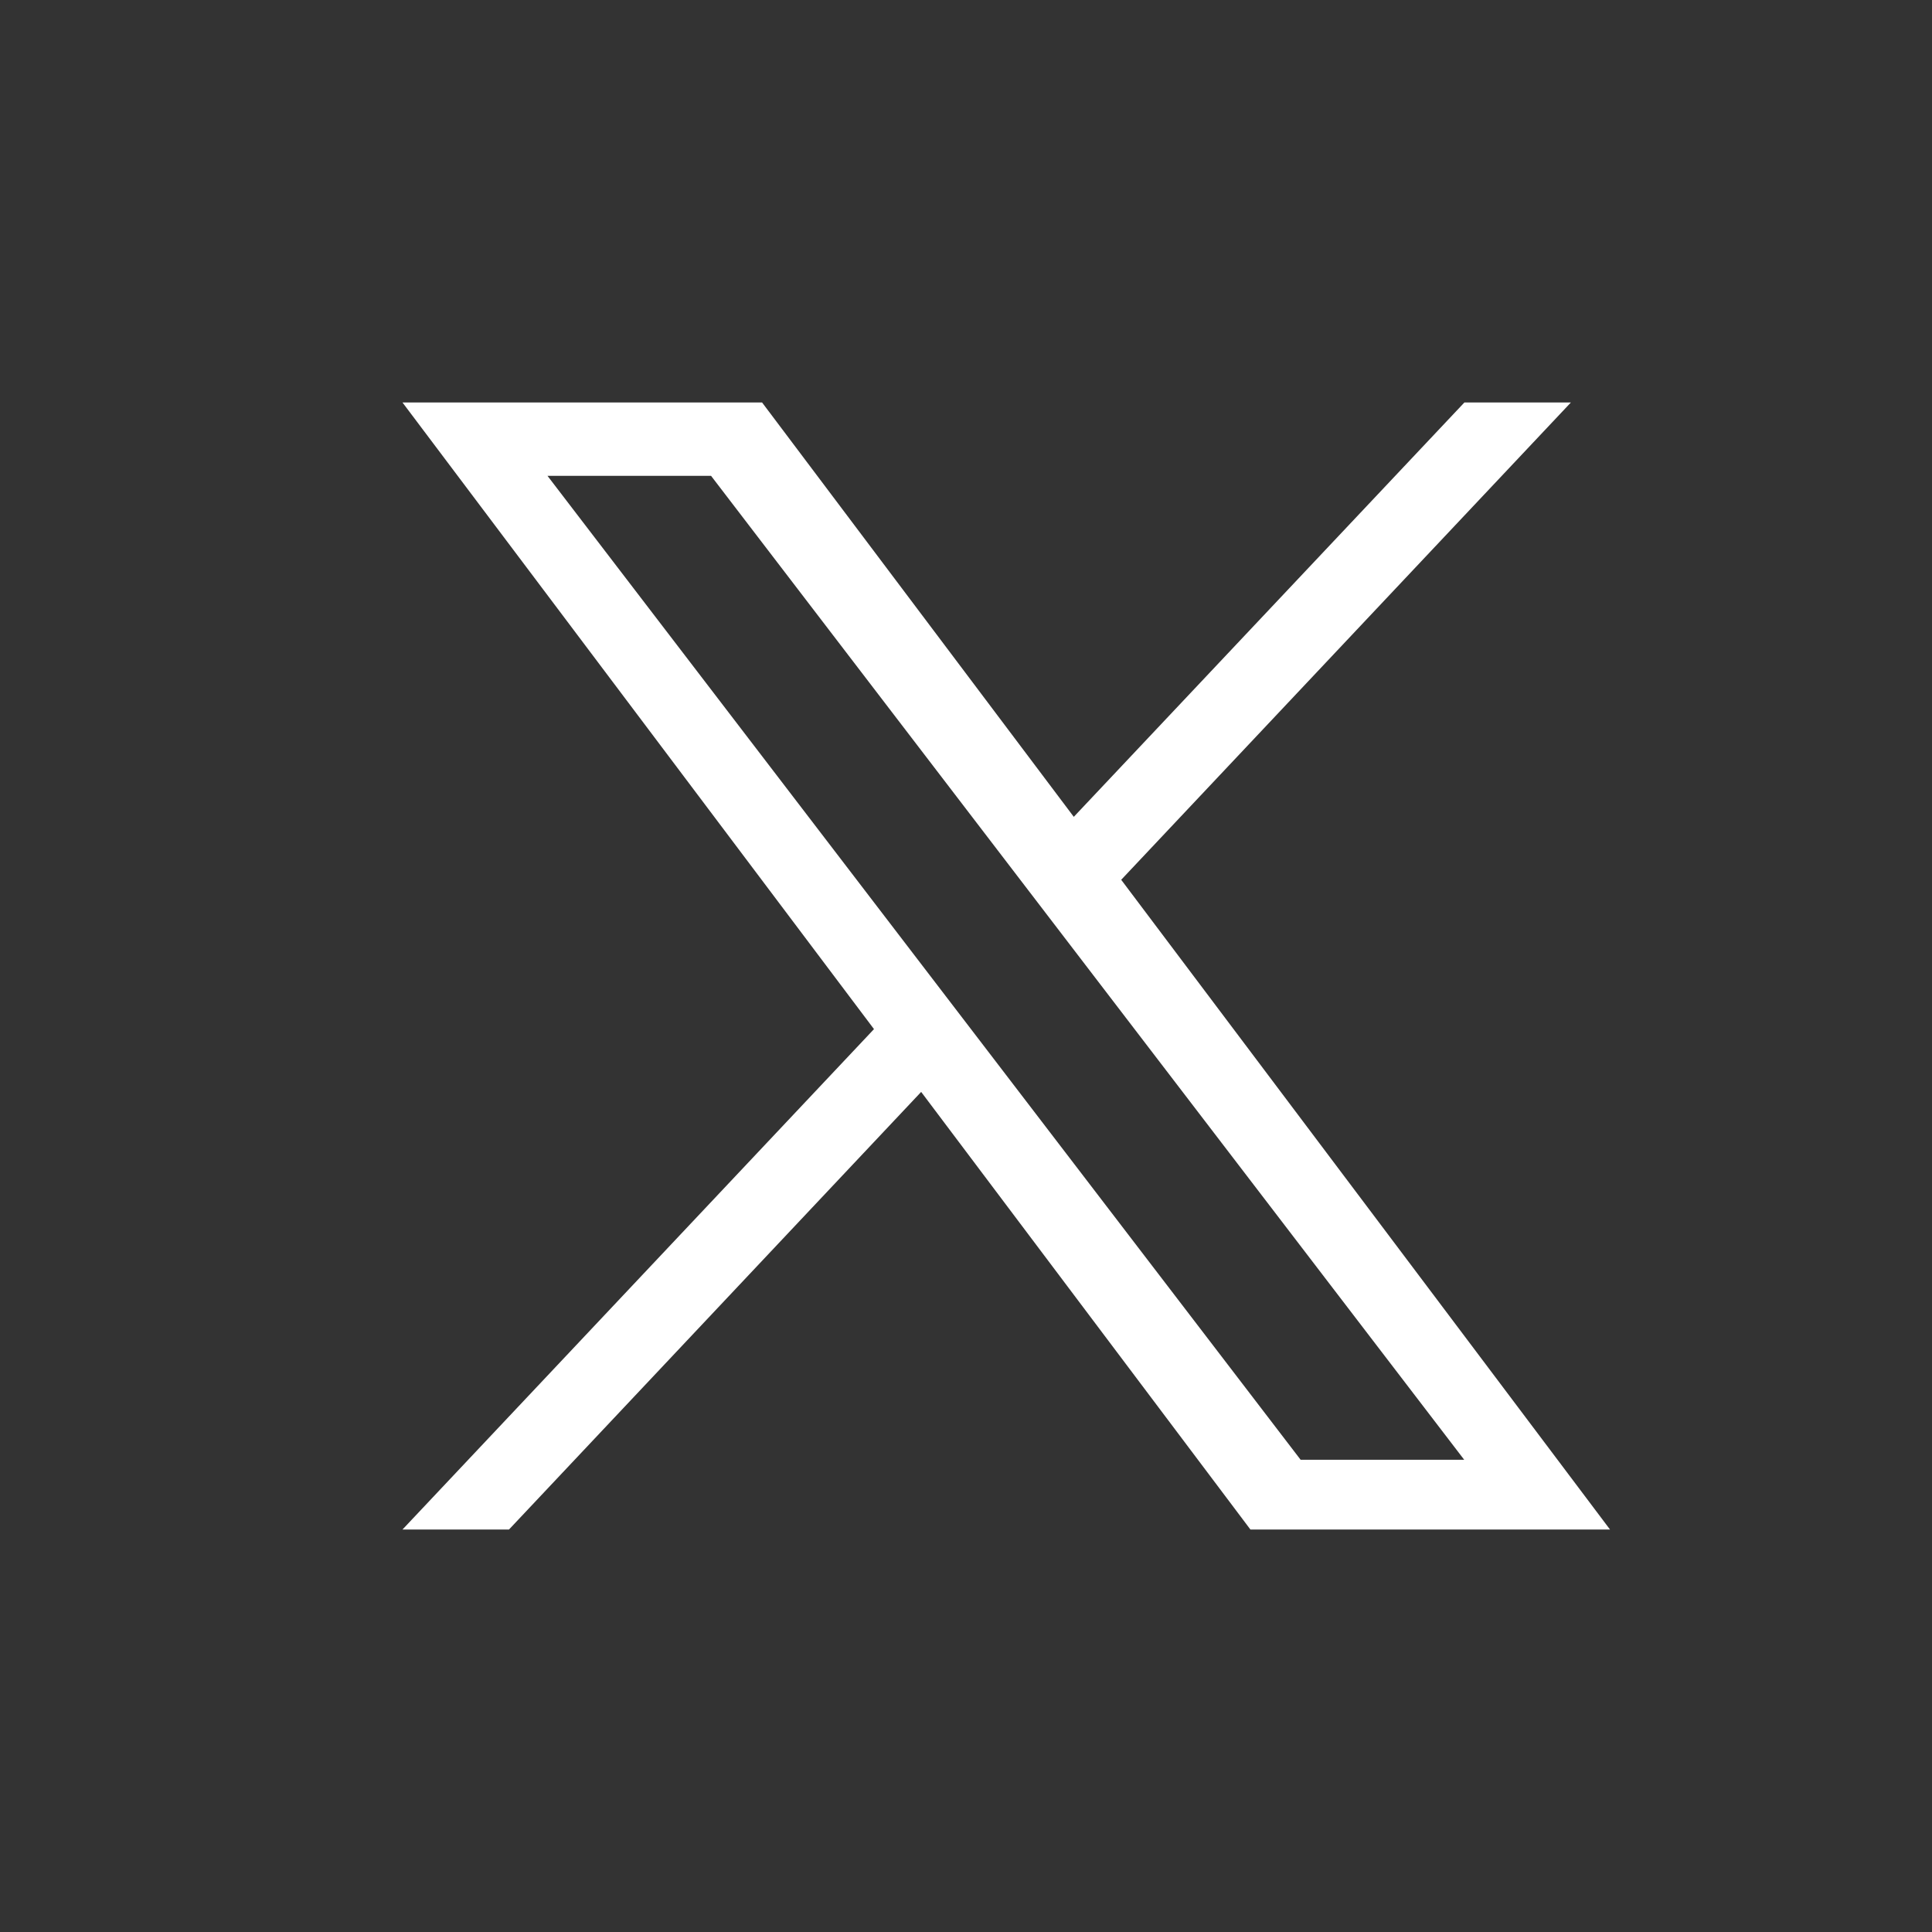
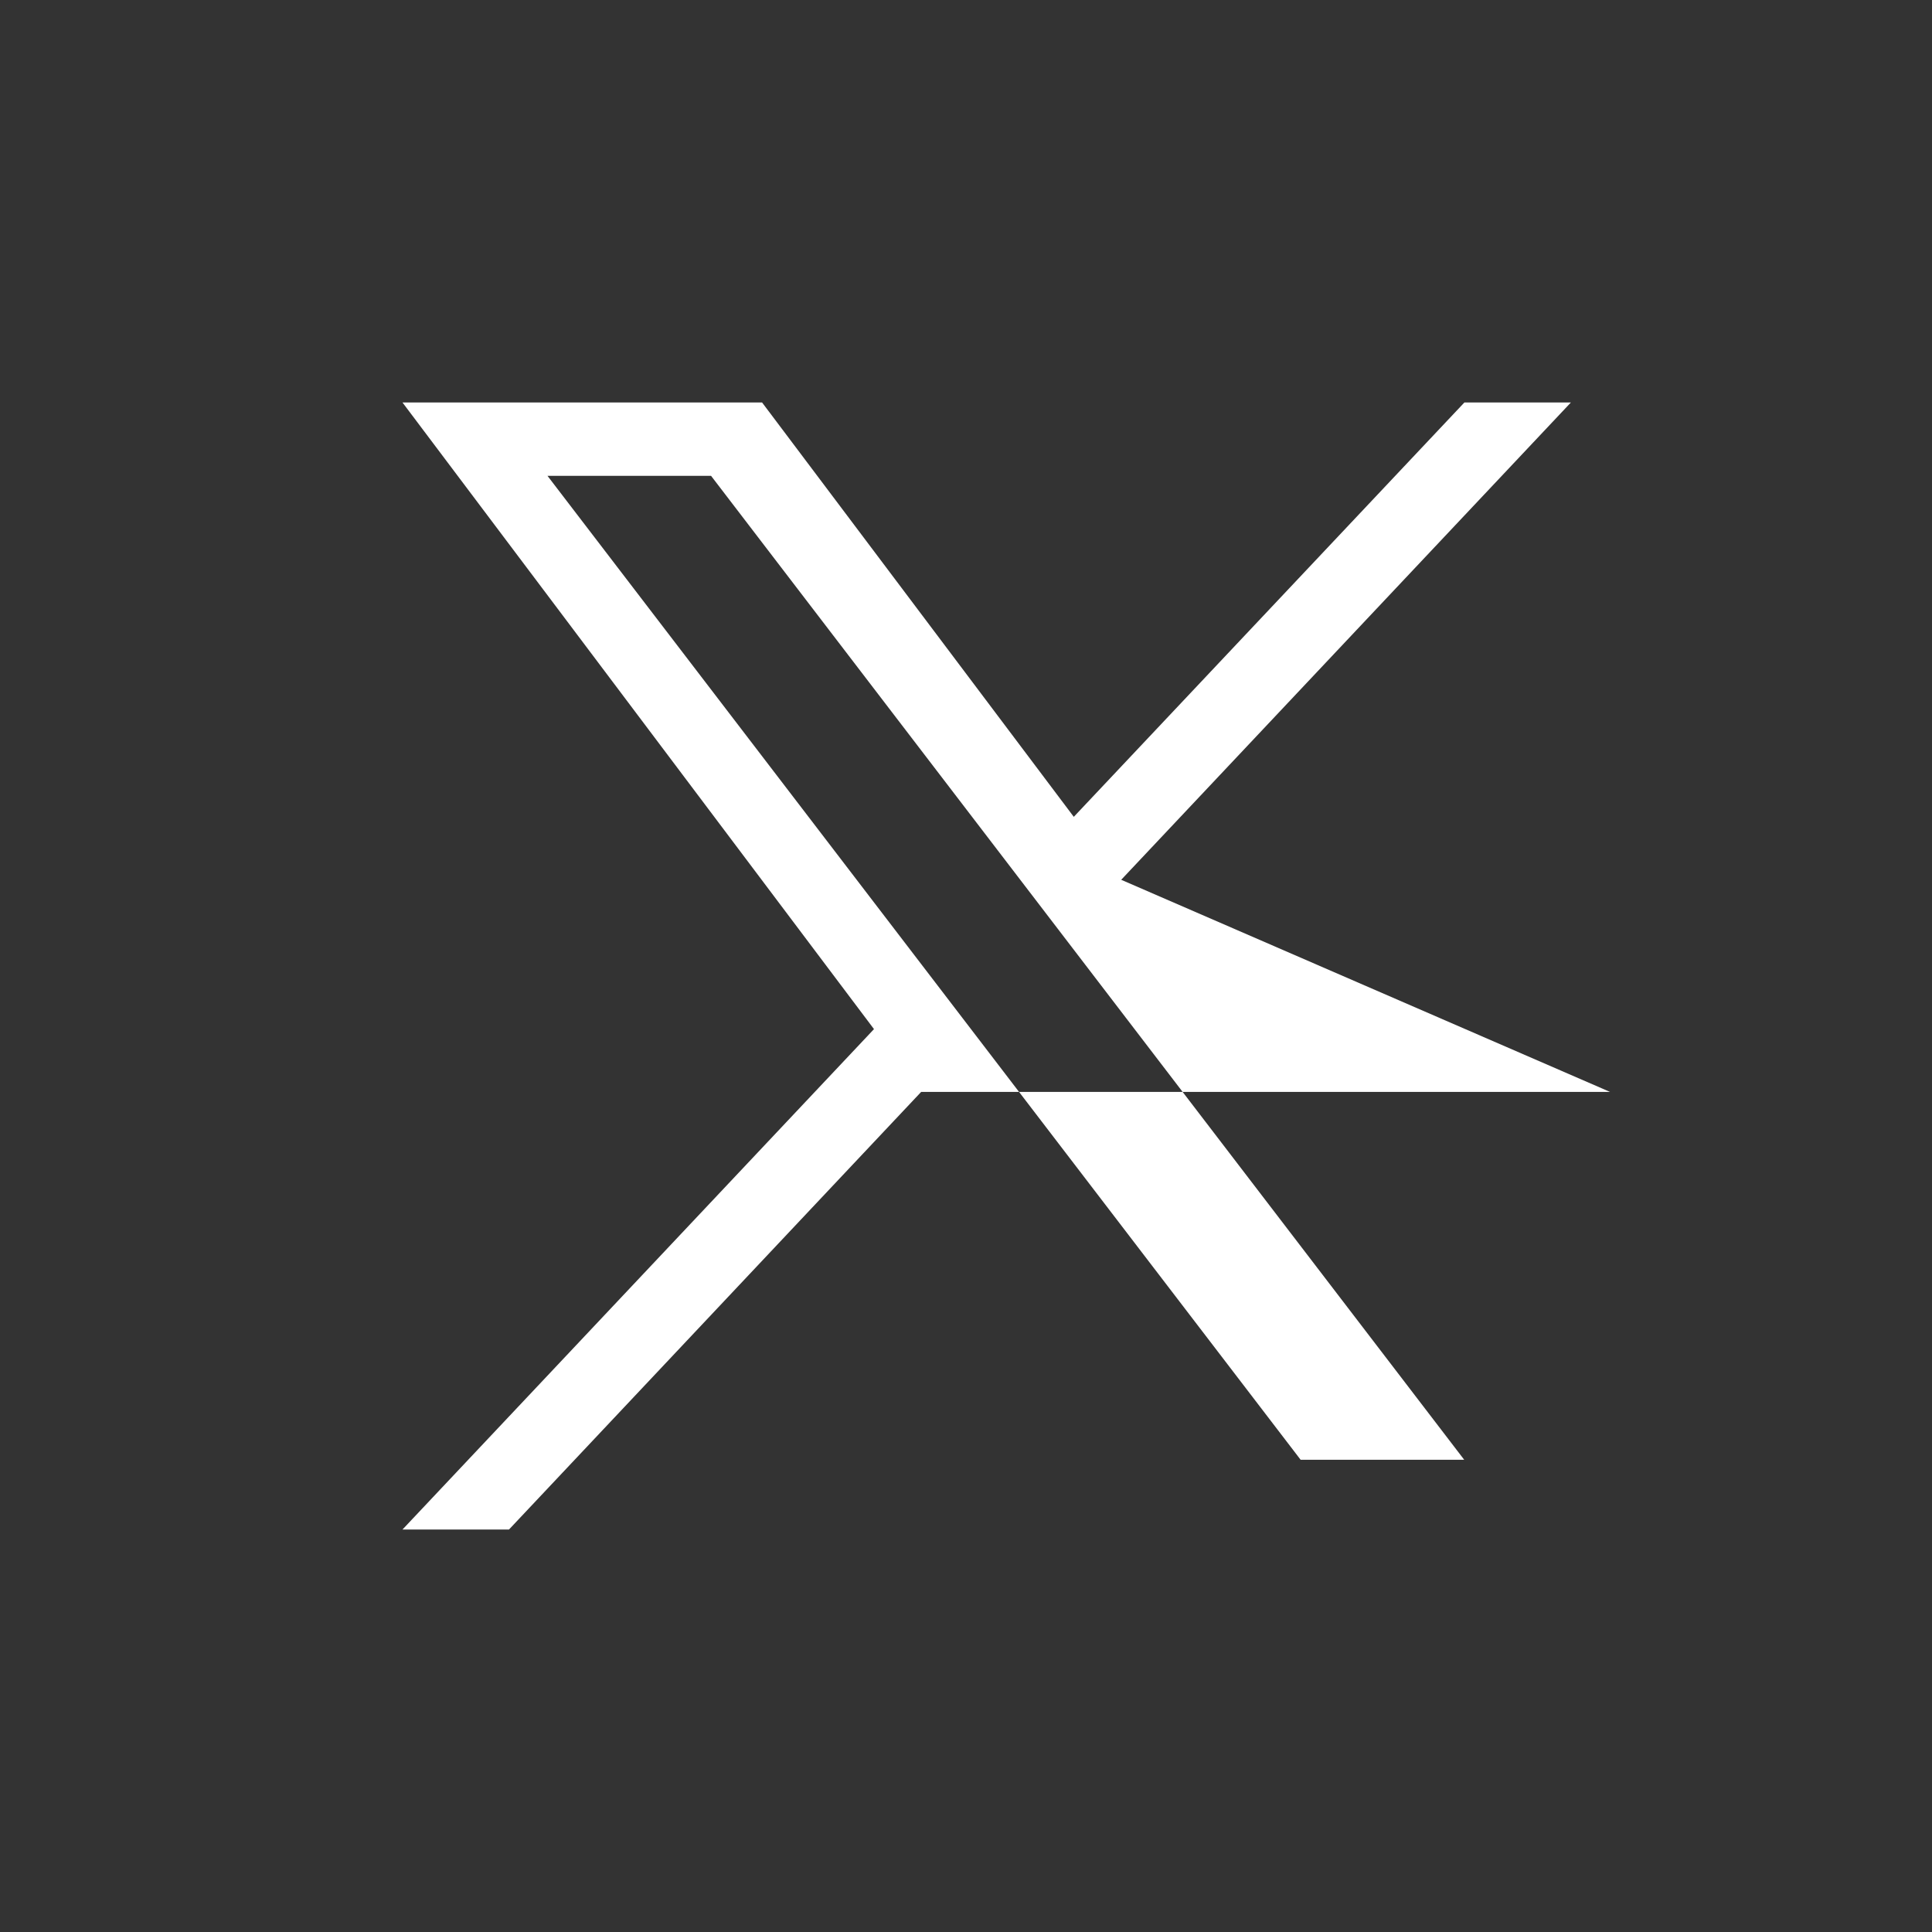
<svg xmlns="http://www.w3.org/2000/svg" width="24" height="24" viewBox="0 0 24 24" fill="none">
  <rect x="0" y="0" width="24" height="24" fill="#333333" stroke="none" />
-   <path d="M13.928 10.929L19.514 5H18.191L13.339 10.147L9.467 5H5L10.857 12.784L5 19H6.323L11.443 13.564L15.533 19H20M6.801 5.911H8.833L18.189 18.134H16.157" fill="white" />
+   <path d="M13.928 10.929L19.514 5H18.191L13.339 10.147L9.467 5H5L10.857 12.784L5 19H6.323L11.443 13.564H20M6.801 5.911H8.833L18.189 18.134H16.157" fill="white" />
</svg>